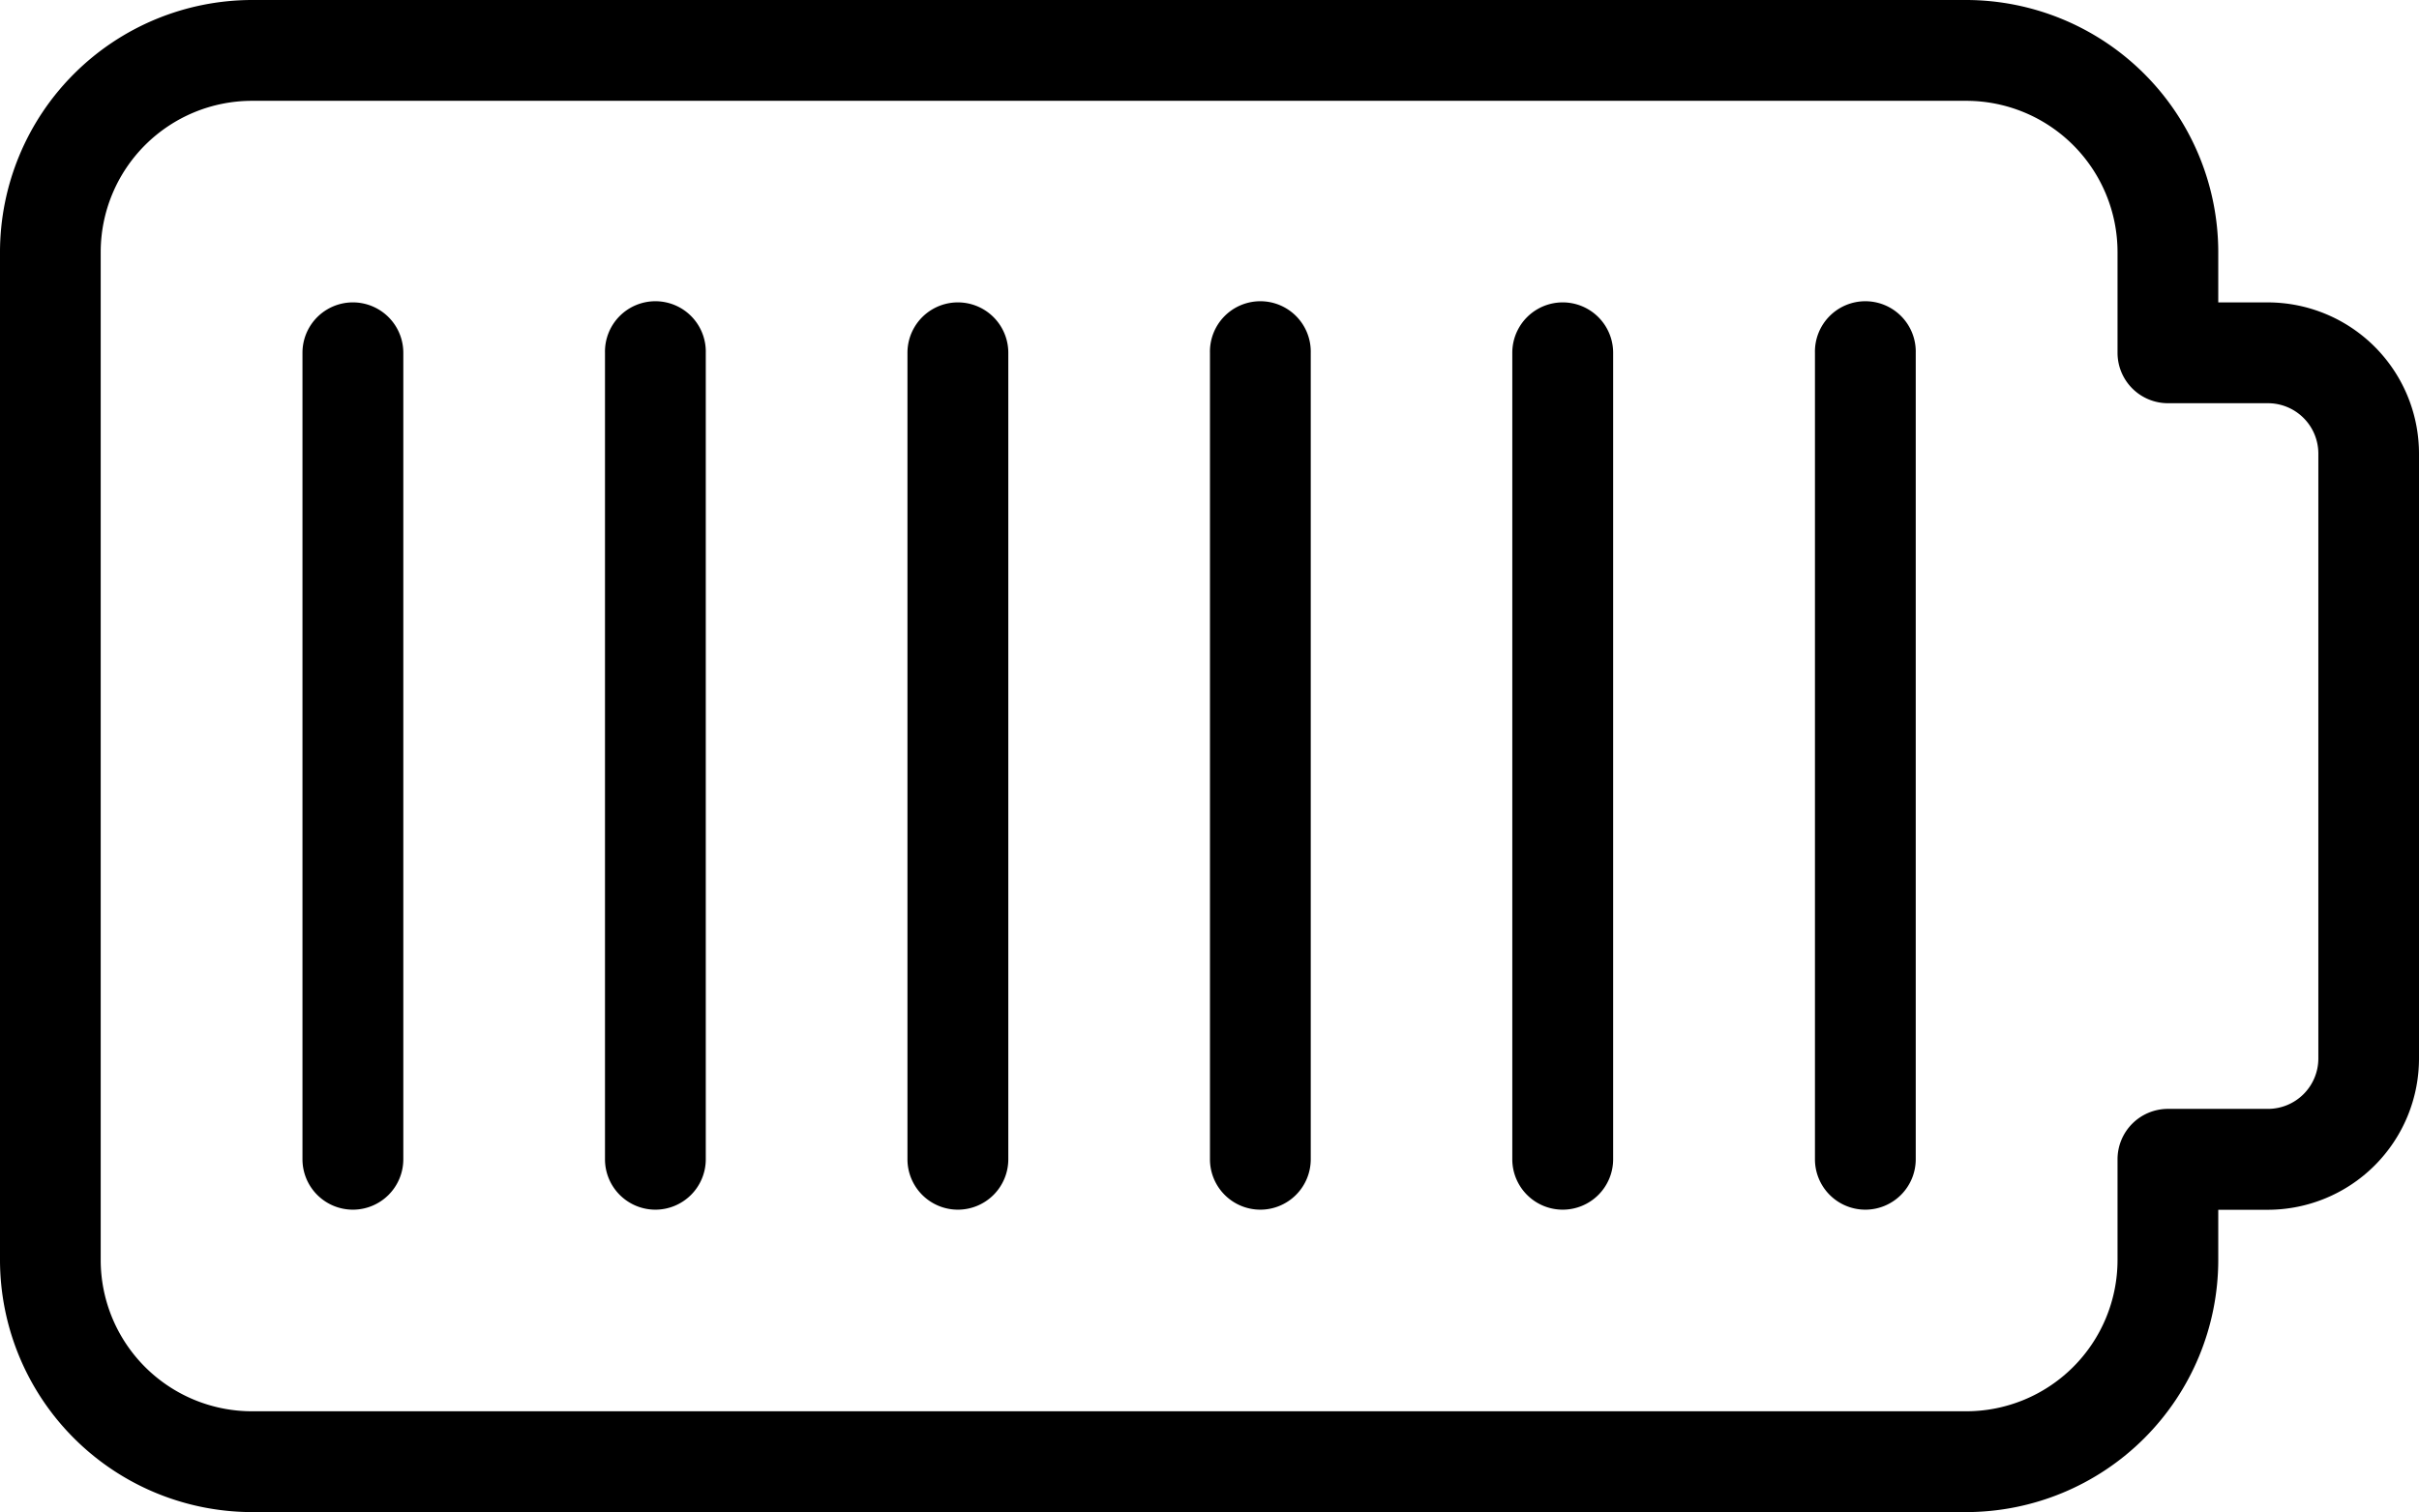
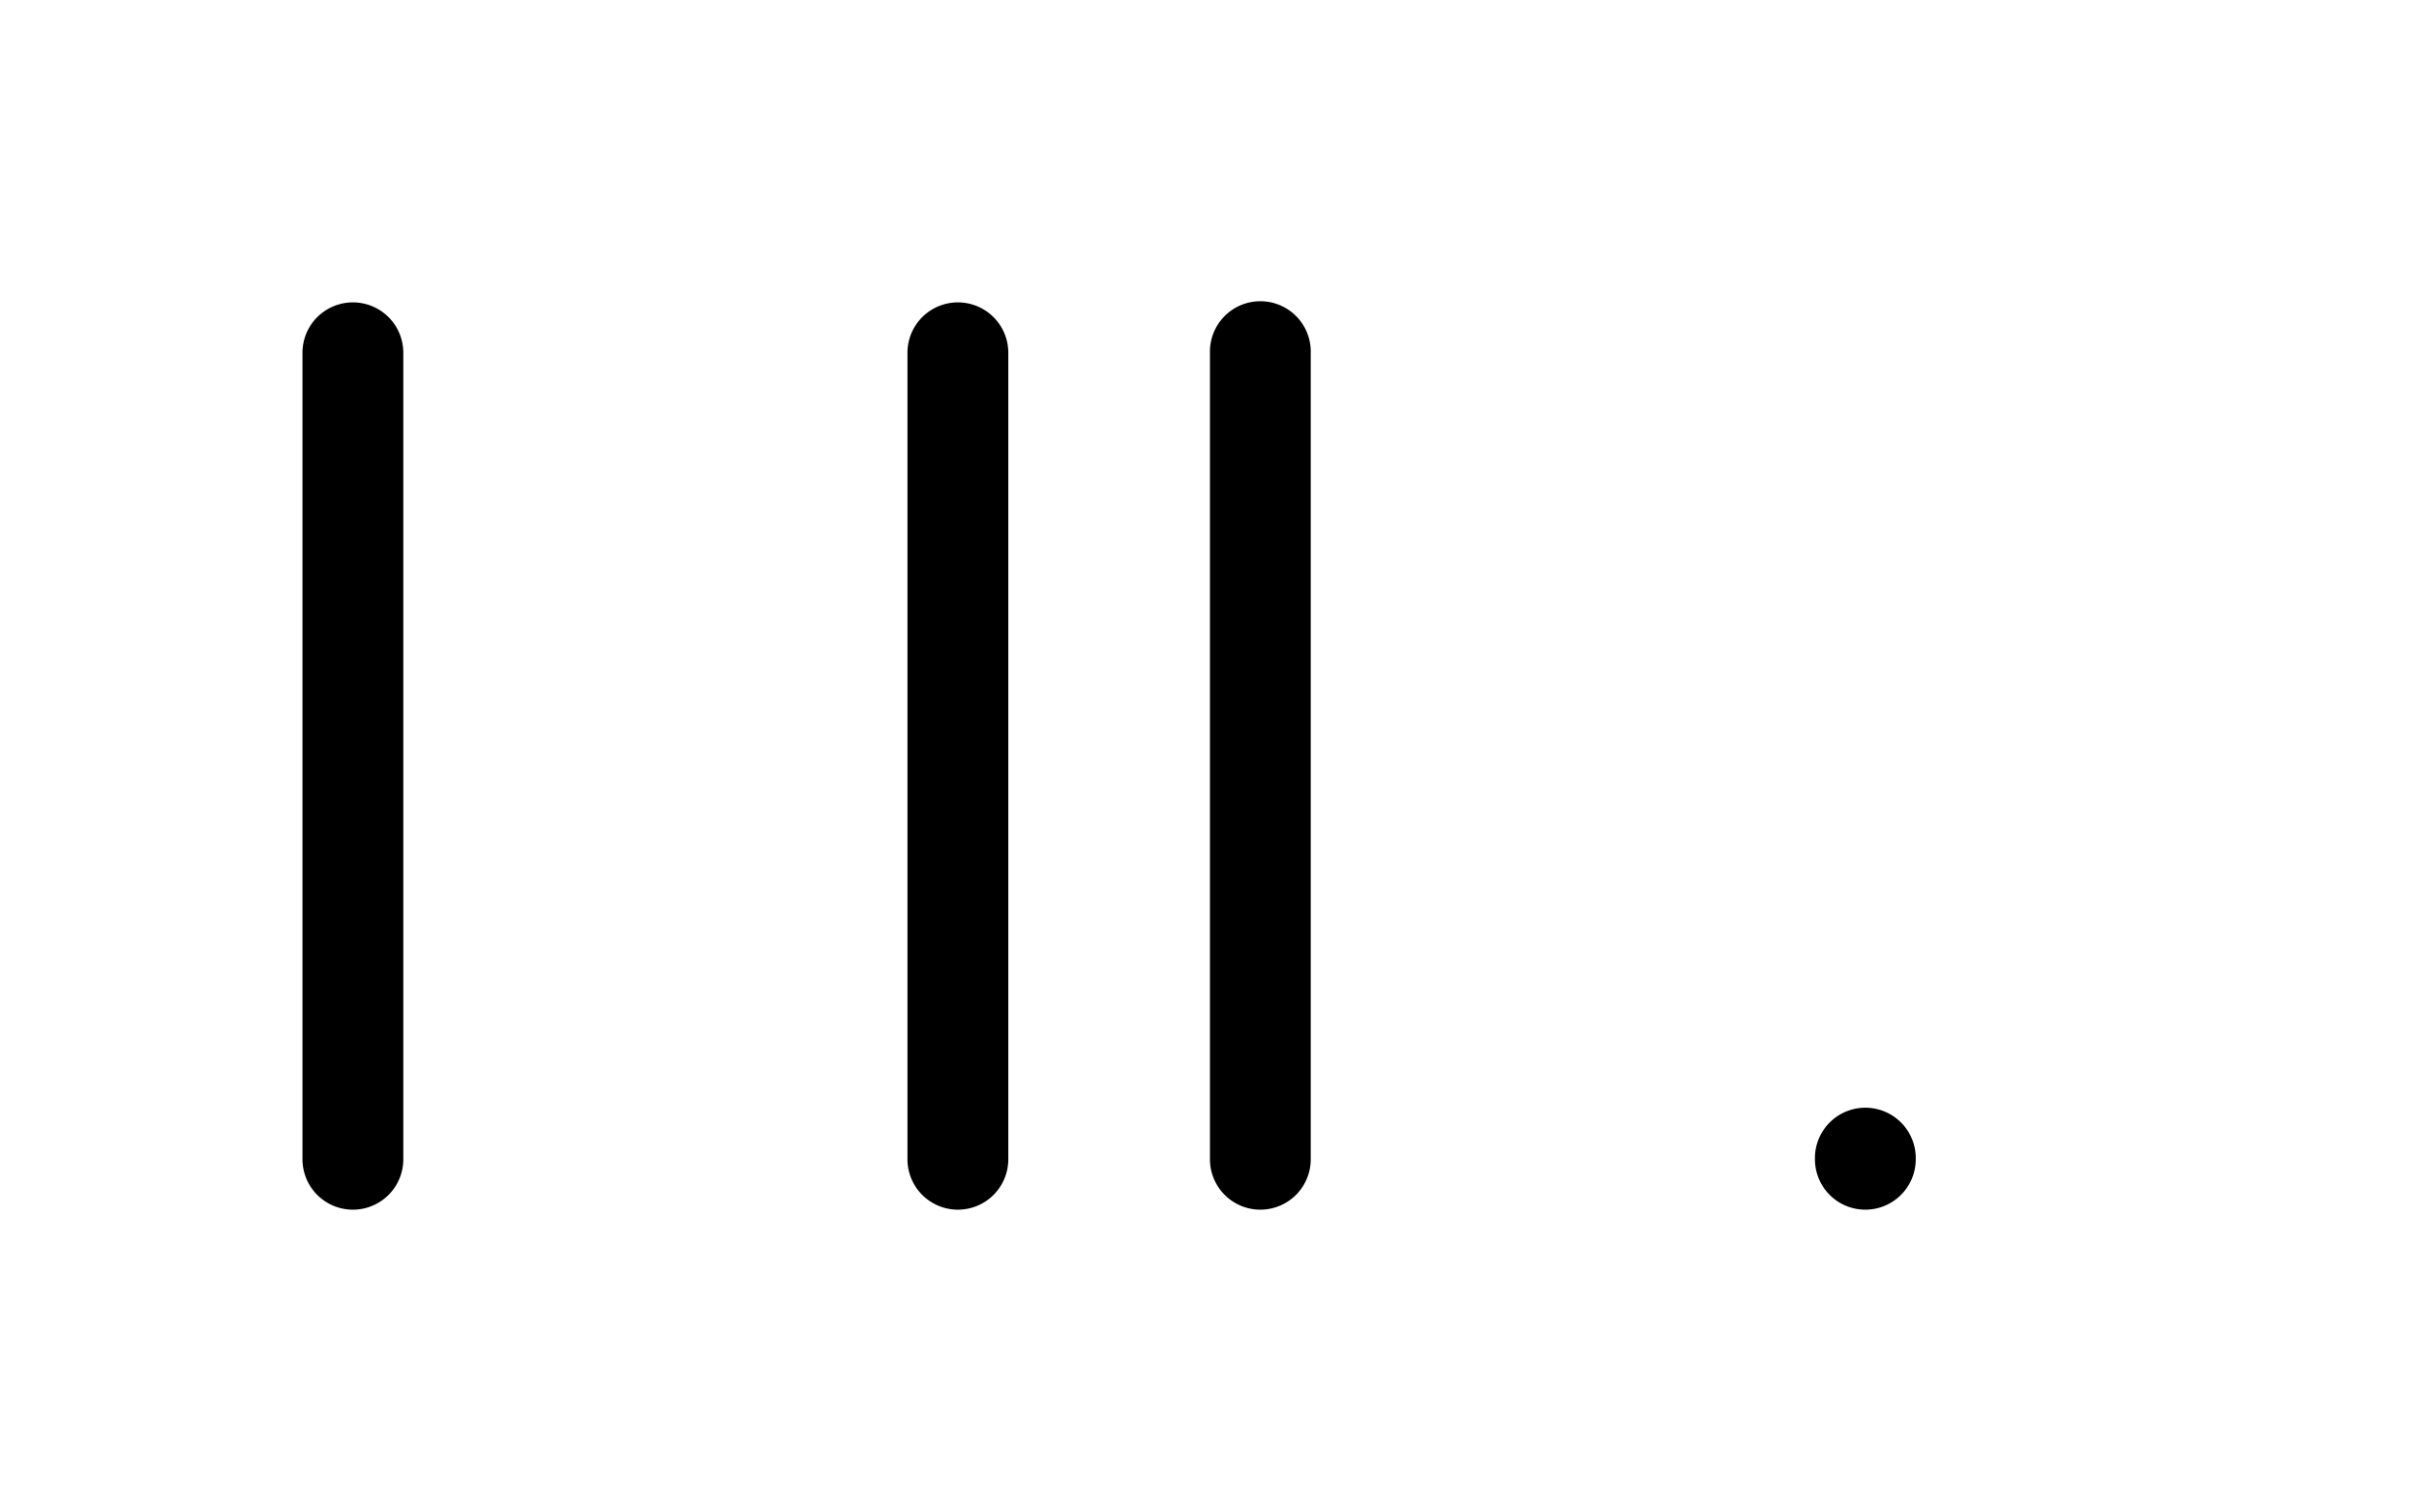
<svg xmlns="http://www.w3.org/2000/svg" id="Battery" width="89.5" height="55.959" viewBox="0 0 89.5 55.959">
-   <path id="Tracciato_8293" data-name="Tracciato 8293" d="M839.964,64.709h-63.42a9.339,9.339,0,0,1-9.326-9.326V18.076a9.339,9.339,0,0,1,9.326-9.326h63.42a9.339,9.339,0,0,1,9.327,9.326v1.865h1.832a5.6,5.6,0,0,1,5.595,5.6V47.921a5.6,5.6,0,0,1-5.595,5.6h-1.832v1.865A9.339,9.339,0,0,1,839.964,64.709Zm-63.42-52.228a5.6,5.6,0,0,0-5.6,5.595V55.383a5.6,5.6,0,0,0,5.6,5.595h63.42a5.6,5.6,0,0,0,5.6-5.595V51.652a1.866,1.866,0,0,1,1.865-1.865h3.7a1.866,1.866,0,0,0,1.865-1.865V25.537a1.866,1.866,0,0,0-1.865-1.865h-3.7a1.866,1.866,0,0,1-1.865-1.865V18.076a5.6,5.6,0,0,0-5.6-5.595Z" transform="translate(-767.218 -8.75)" />
  <path id="Tracciato_8294" data-name="Tracciato 8294" d="M776.42,49.663a1.866,1.866,0,0,1-1.865-1.865V17.952a1.865,1.865,0,1,1,3.731,0V47.8A1.866,1.866,0,0,1,776.42,49.663Z" transform="translate(-763.364 -4.896)" />
-   <path id="Tracciato_8295" data-name="Tracciato 8295" d="M783.757,49.663a1.865,1.865,0,0,1-1.864-1.865V17.952a1.865,1.865,0,1,1,3.729,0V47.8A1.866,1.866,0,0,1,783.757,49.663Z" transform="translate(-759.509 -4.896)" />
  <path id="Tracciato_8296" data-name="Tracciato 8296" d="M791.1,49.663A1.866,1.866,0,0,1,789.23,47.8V17.952a1.865,1.865,0,0,1,3.731,0V47.8A1.866,1.866,0,0,1,791.1,49.663Z" transform="translate(-755.655 -4.896)" />
  <path id="Tracciato_8297" data-name="Tracciato 8297" d="M798.432,49.663a1.865,1.865,0,0,1-1.864-1.865V17.952a1.865,1.865,0,1,1,3.729,0V47.8A1.866,1.866,0,0,1,798.432,49.663Z" transform="translate(-751.801 -4.896)" />
-   <path id="Tracciato_8298" data-name="Tracciato 8298" d="M805.77,49.663A1.866,1.866,0,0,1,803.9,47.8V17.952a1.865,1.865,0,1,1,3.731,0V47.8A1.866,1.866,0,0,1,805.77,49.663Z" transform="translate(-747.947 -4.896)" />
-   <path id="Tracciato_8299" data-name="Tracciato 8299" d="M813.107,49.663a1.865,1.865,0,0,1-1.864-1.865V17.952a1.865,1.865,0,1,1,3.729,0V47.8A1.866,1.866,0,0,1,813.107,49.663Z" transform="translate(-744.092 -4.896)" />
+   <path id="Tracciato_8299" data-name="Tracciato 8299" d="M813.107,49.663a1.865,1.865,0,0,1-1.864-1.865a1.865,1.865,0,1,1,3.729,0V47.8A1.866,1.866,0,0,1,813.107,49.663Z" transform="translate(-744.092 -4.896)" />
</svg>